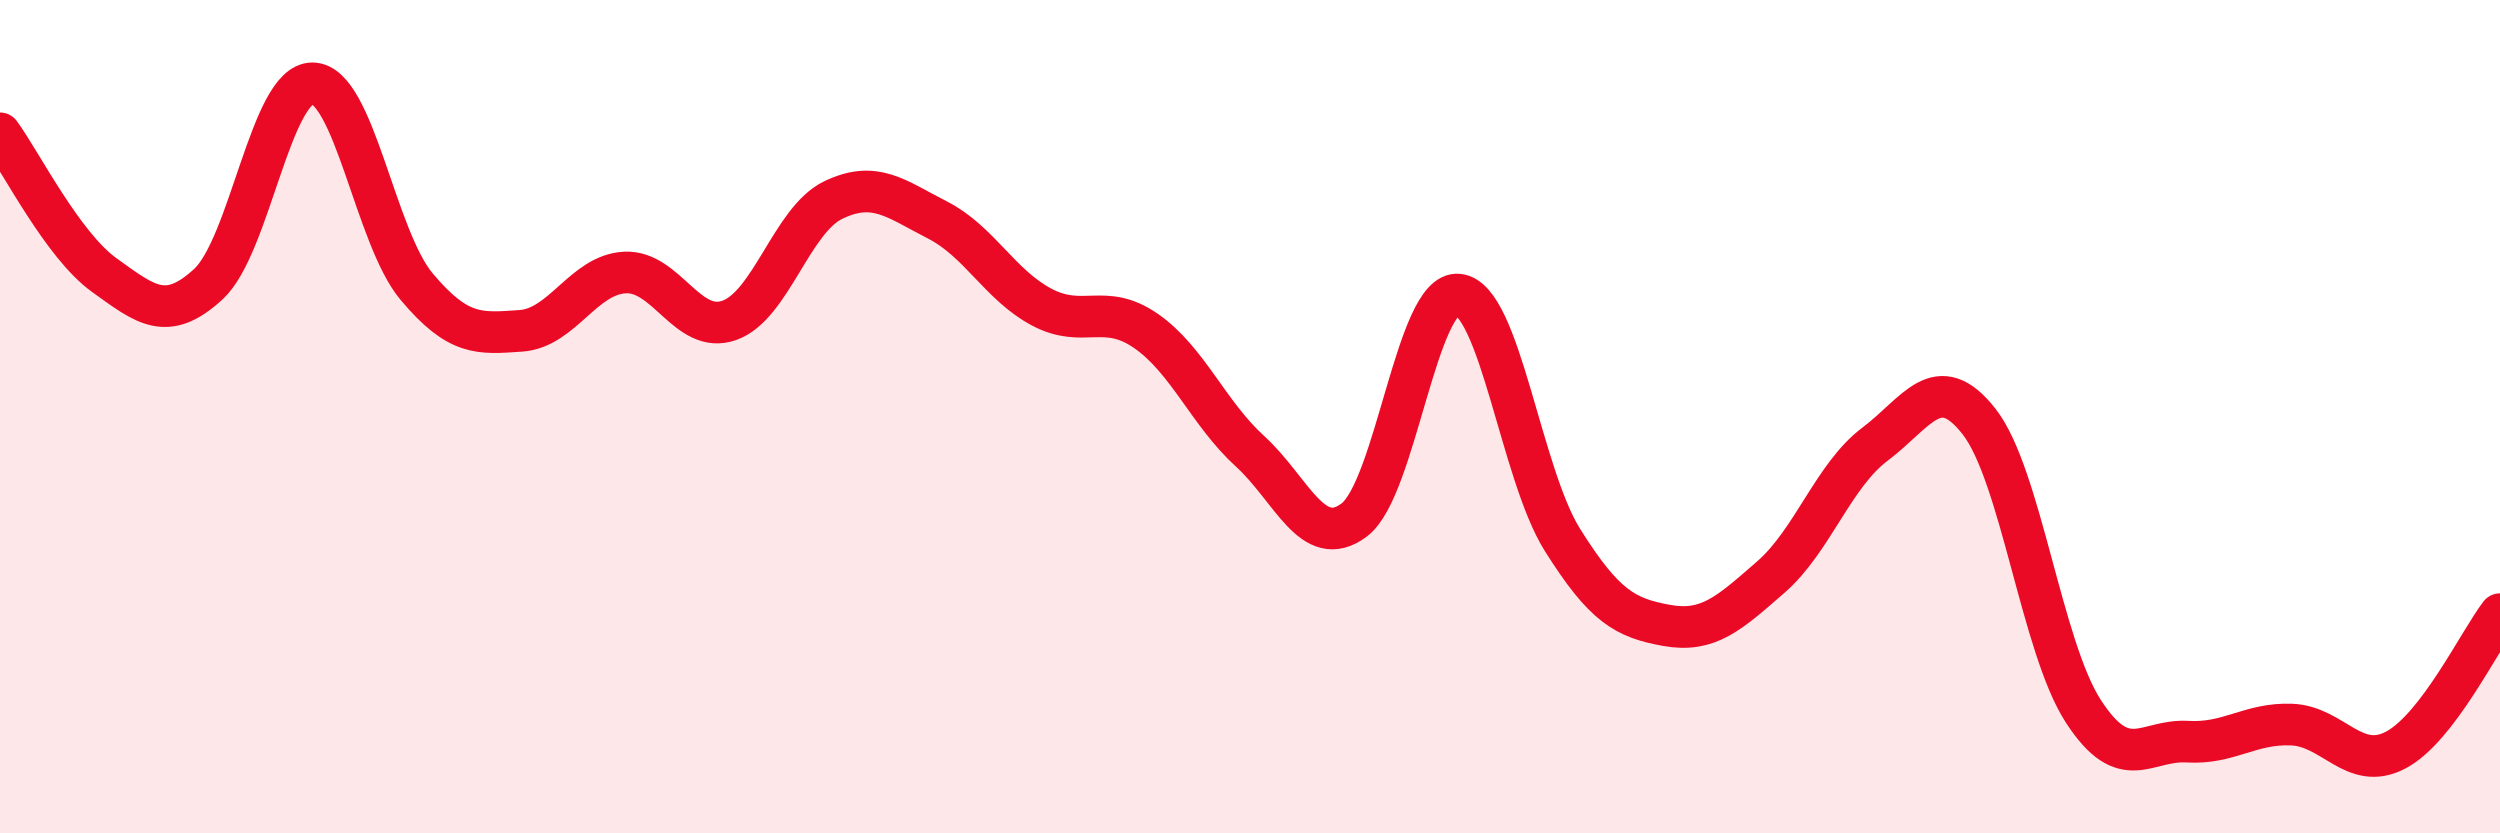
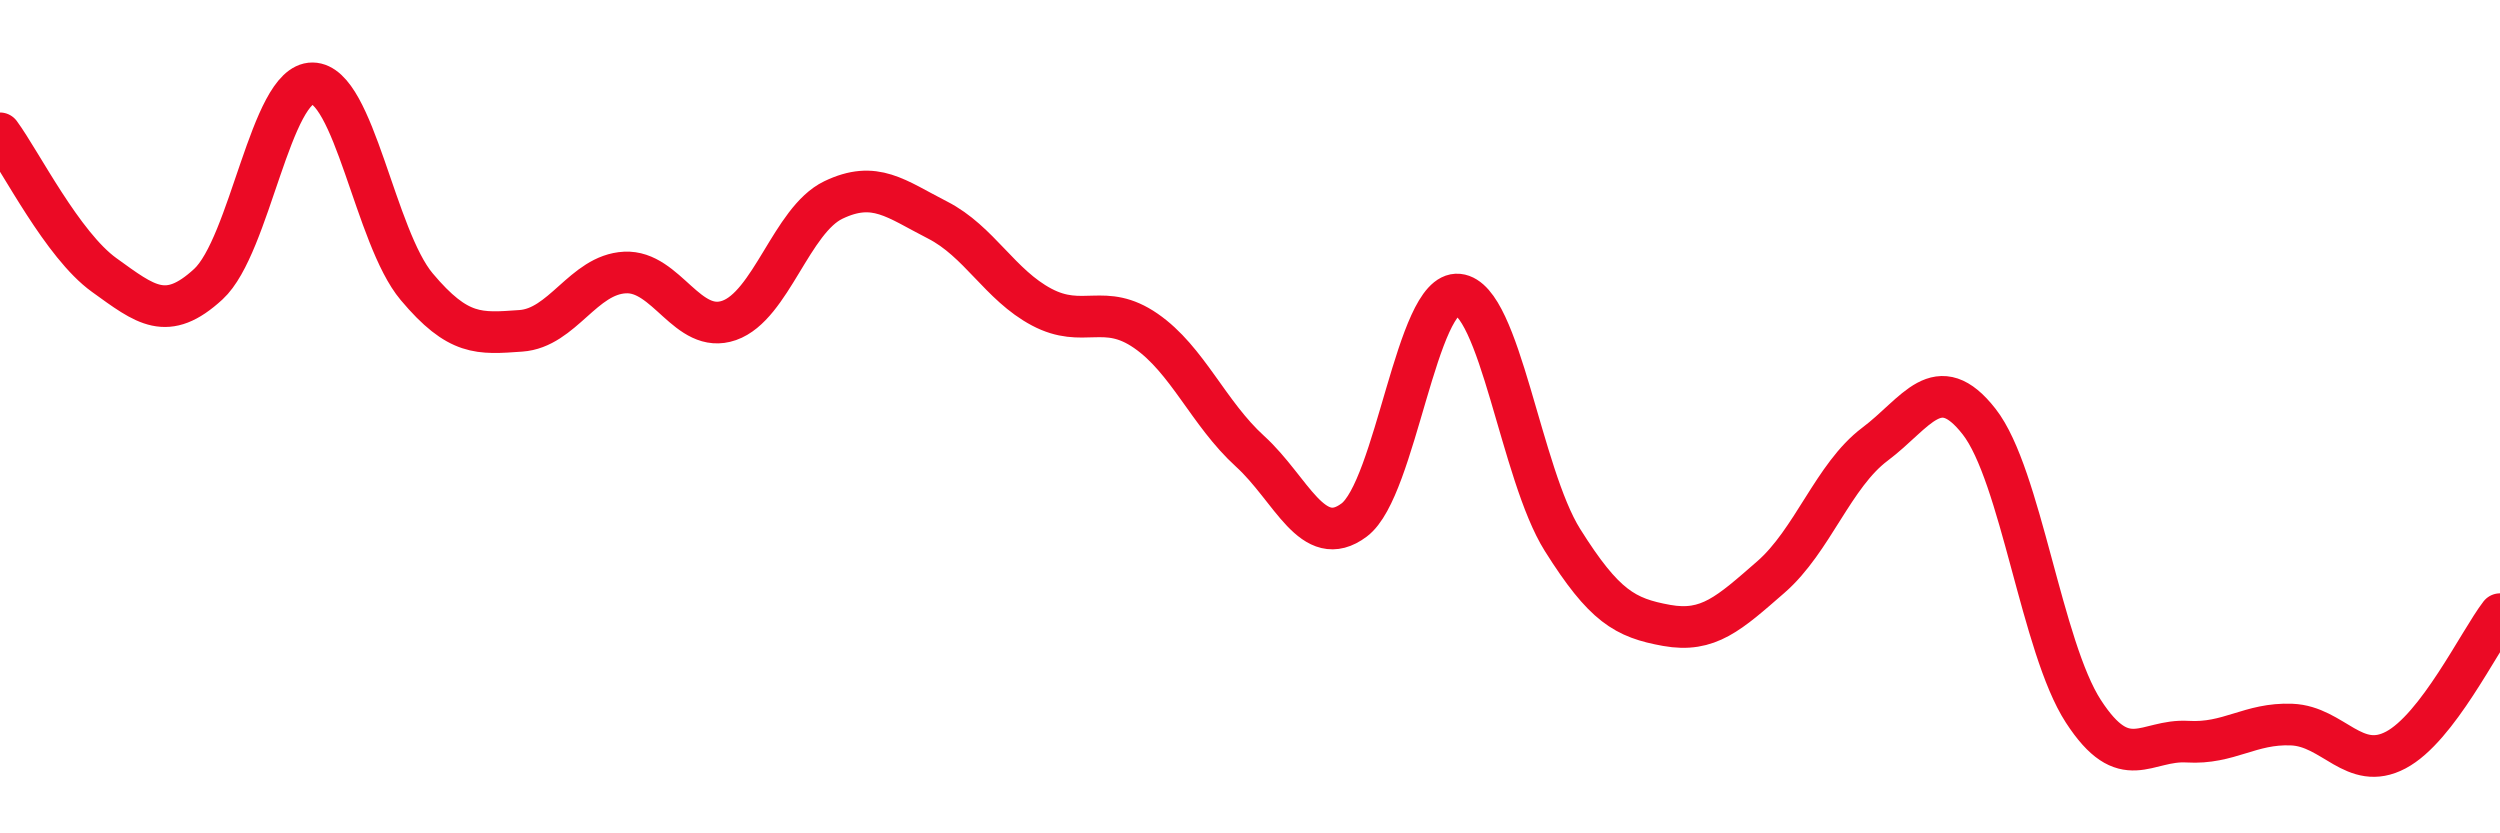
<svg xmlns="http://www.w3.org/2000/svg" width="60" height="20" viewBox="0 0 60 20">
-   <path d="M 0,3.2 C 0.5,3.88 1.5,5.88 2.5,6.6 C 3.5,7.32 4,7.74 5,6.82 C 6,5.9 6.5,1.99 7.5,2 C 8.5,2.01 9,5.69 10,6.88 C 11,8.07 11.5,8.01 12.5,7.94 C 13.5,7.87 14,6.59 15,6.54 C 16,6.49 16.5,8.04 17.5,7.69 C 18.5,7.34 19,5.28 20,4.8 C 21,4.32 21.5,4.77 22.5,5.28 C 23.5,5.79 24,6.84 25,7.37 C 26,7.9 26.5,7.25 27.5,7.94 C 28.5,8.63 29,9.92 30,10.83 C 31,11.74 31.5,13.23 32.5,12.48 C 33.5,11.73 34,6.97 35,7.07 C 36,7.17 36.5,11.37 37.5,12.96 C 38.5,14.55 39,14.83 40,15.01 C 41,15.19 41.5,14.72 42.5,13.85 C 43.5,12.98 44,11.41 45,10.66 C 46,9.91 46.5,8.84 47.5,10.12 C 48.5,11.4 49,15.53 50,17.07 C 51,18.61 51.5,17.74 52.5,17.8 C 53.5,17.86 54,17.35 55,17.39 C 56,17.43 56.5,18.53 57.5,18 C 58.5,17.47 59.5,15.39 60,14.74L60 20L0 20Z" fill="#EB0A25" opacity="0.1" stroke-linecap="round" stroke-linejoin="round" />
  <path d="M 0,3.2 C 0.5,3.88 1.5,5.88 2.5,6.6 C 3.5,7.32 4,7.74 5,6.82 C 6,5.9 6.5,1.99 7.5,2 C 8.5,2.01 9,5.69 10,6.88 C 11,8.07 11.5,8.01 12.5,7.94 C 13.5,7.87 14,6.59 15,6.54 C 16,6.49 16.5,8.04 17.5,7.69 C 18.5,7.34 19,5.28 20,4.8 C 21,4.32 21.5,4.77 22.5,5.28 C 23.5,5.79 24,6.84 25,7.37 C 26,7.9 26.5,7.25 27.5,7.94 C 28.5,8.63 29,9.92 30,10.83 C 31,11.74 31.5,13.23 32.5,12.48 C 33.5,11.73 34,6.97 35,7.07 C 36,7.17 36.5,11.37 37.5,12.96 C 38.5,14.55 39,14.83 40,15.01 C 41,15.19 41.5,14.72 42.5,13.85 C 43.5,12.98 44,11.41 45,10.66 C 46,9.91 46.5,8.84 47.5,10.12 C 48.5,11.4 49,15.53 50,17.07 C 51,18.61 51.5,17.74 52.5,17.8 C 53.5,17.86 54,17.35 55,17.39 C 56,17.43 56.5,18.53 57.5,18 C 58.5,17.47 59.5,15.39 60,14.74" stroke="#EB0A25" stroke-width="1" fill="none" stroke-linecap="round" stroke-linejoin="round" />
</svg>